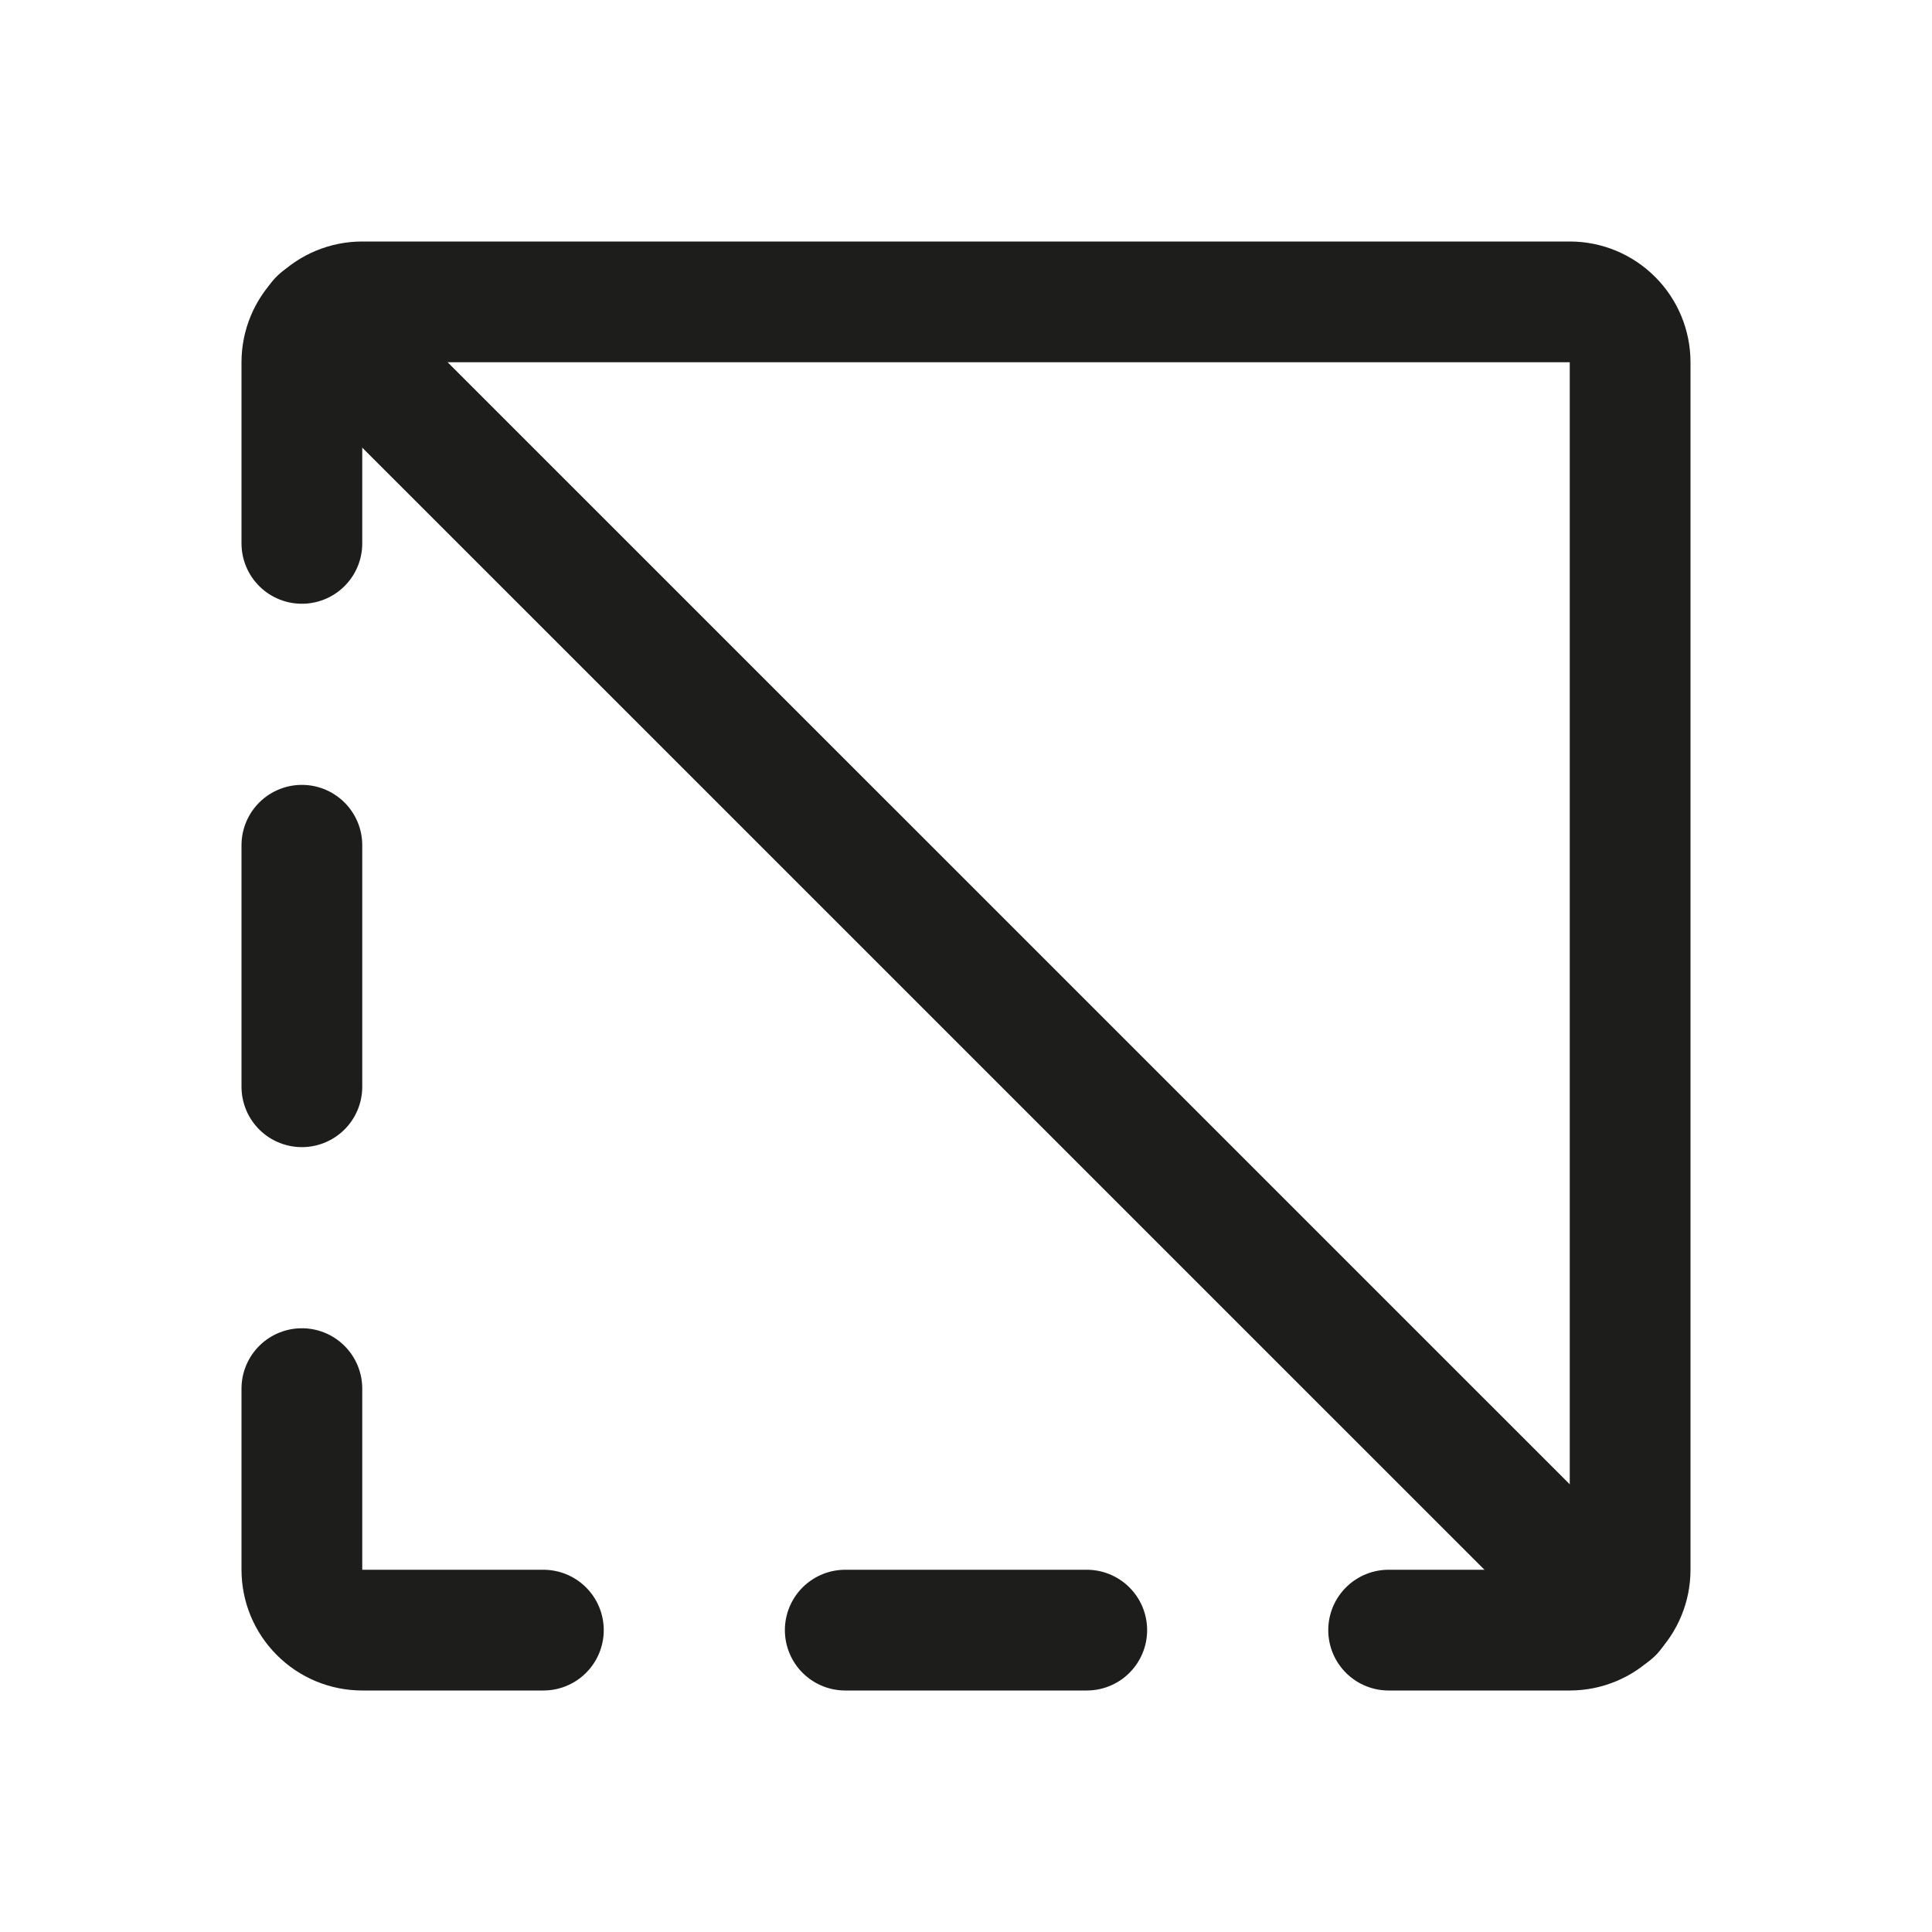
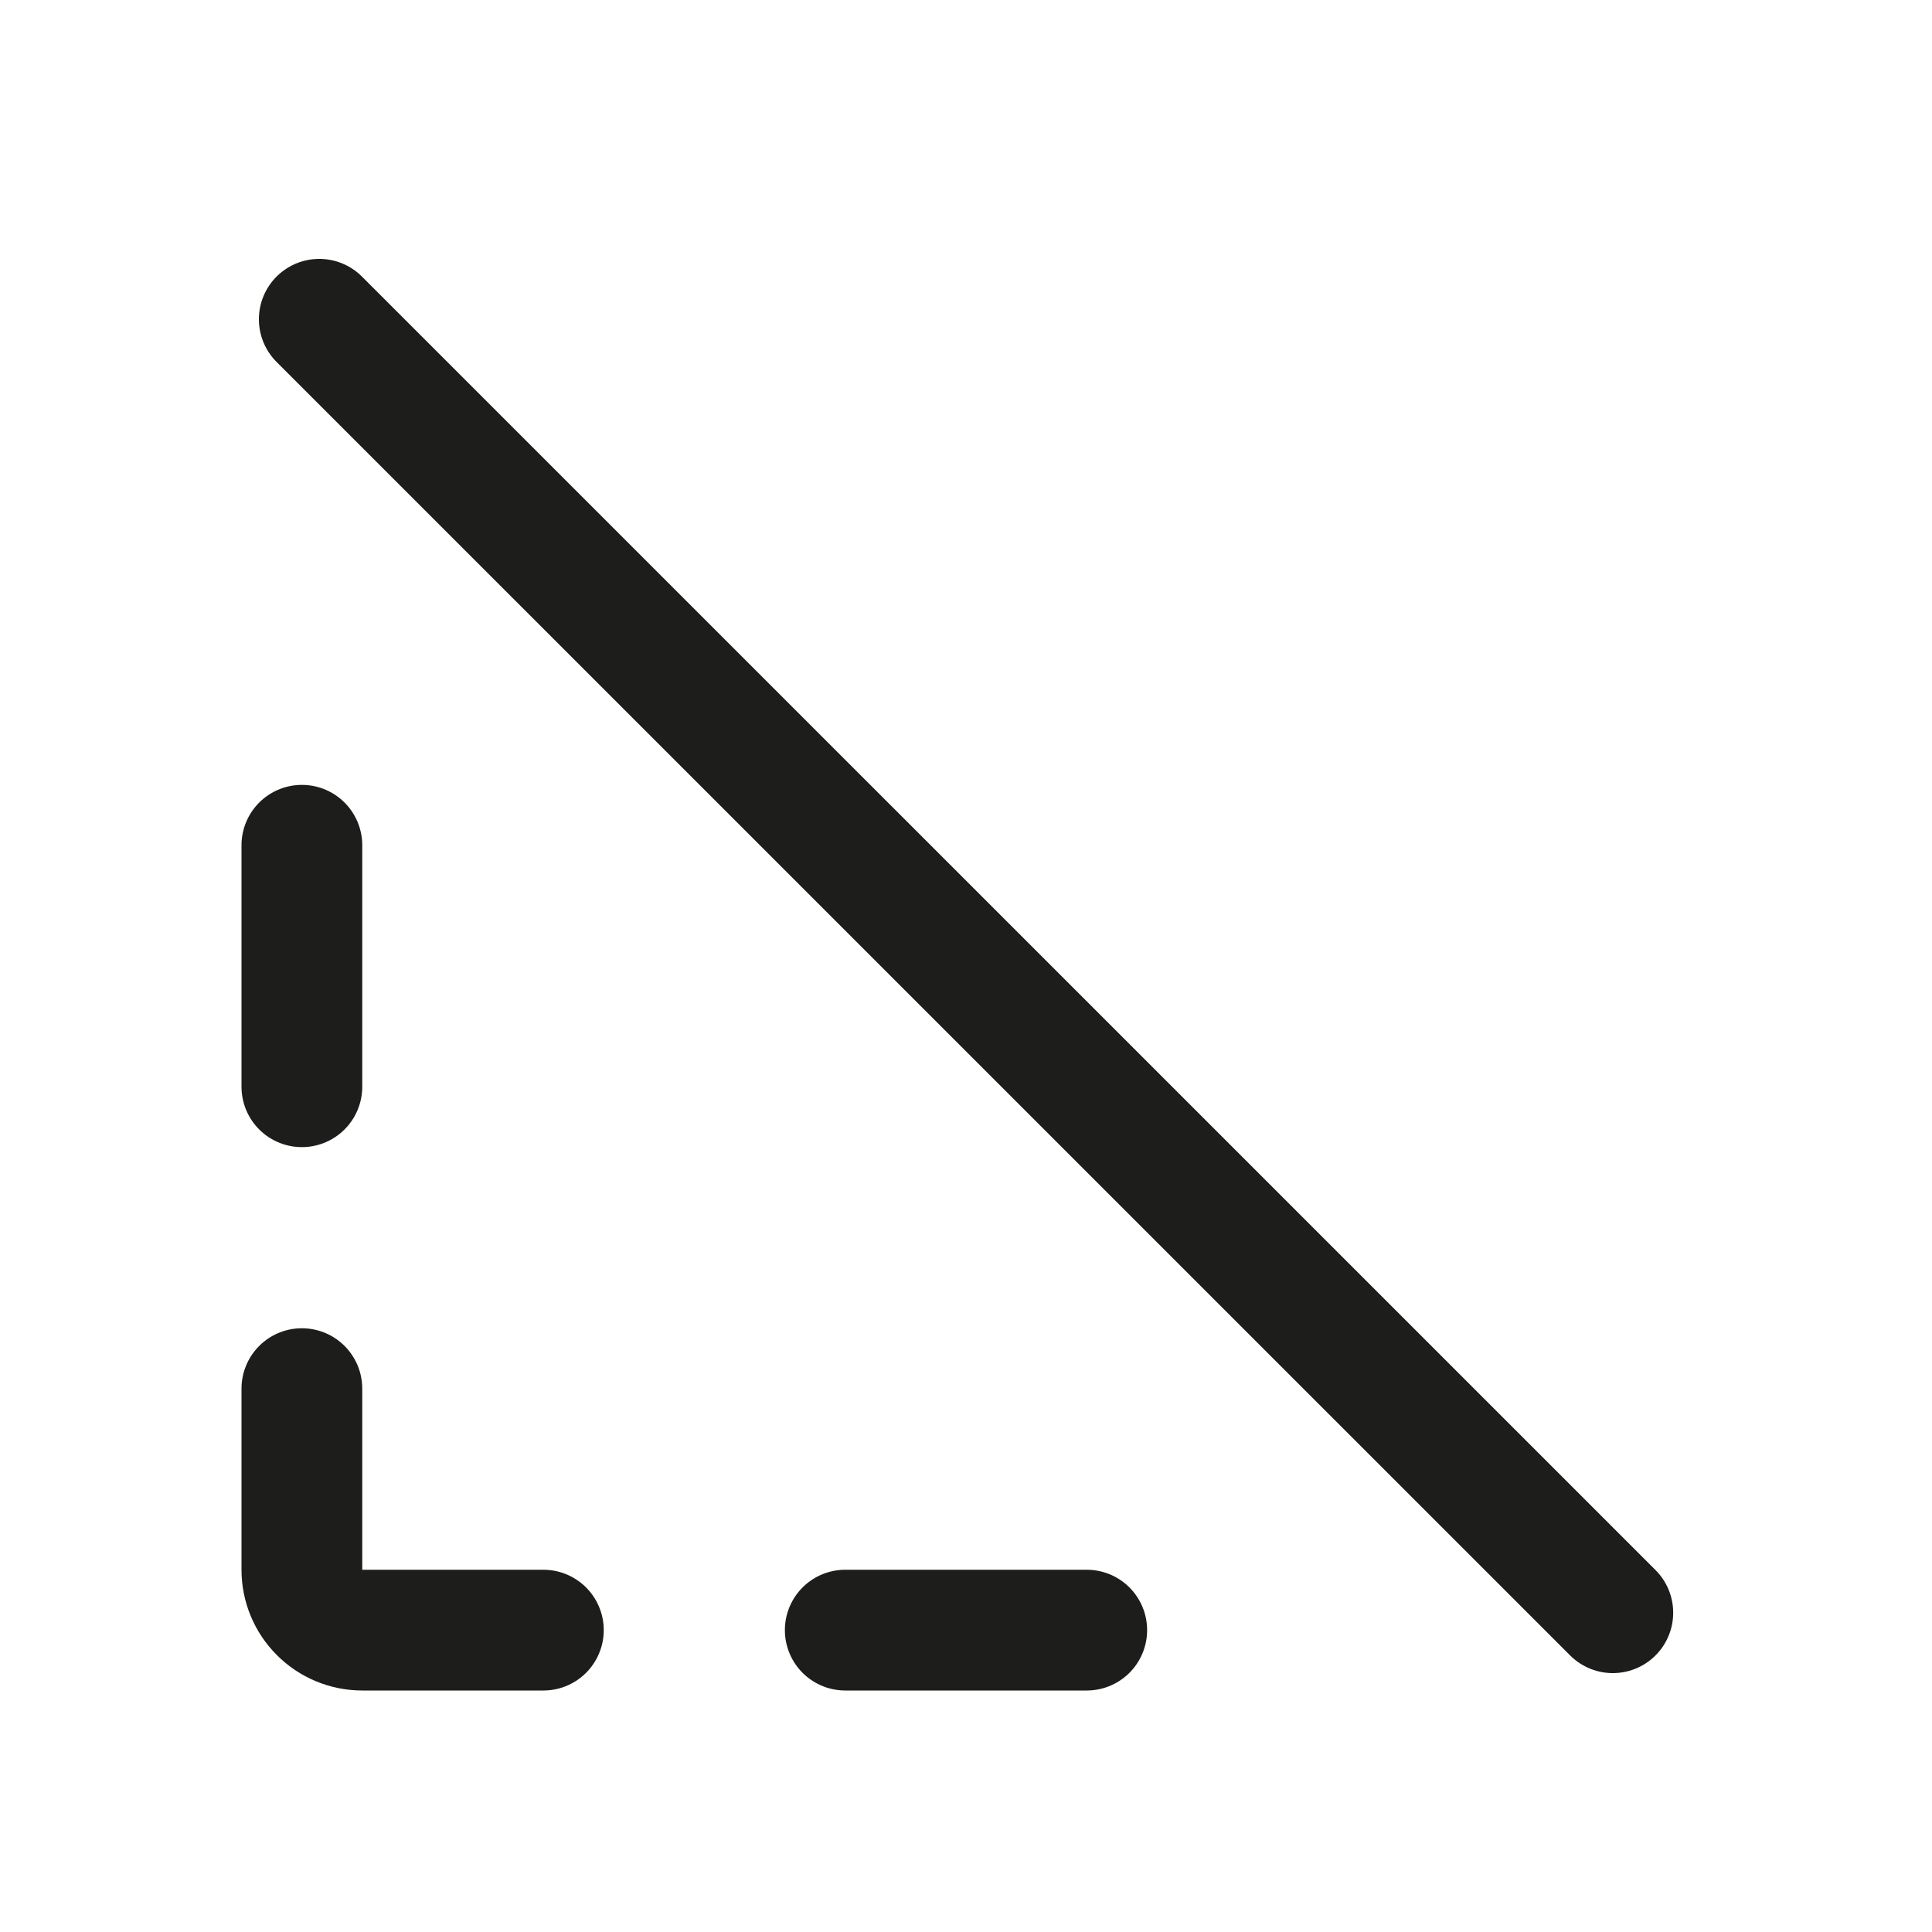
<svg xmlns="http://www.w3.org/2000/svg" width="24" height="24" viewBox="0 0 24 24" fill="none">
  <g id="SelectionInverse">
    <path id="Vector" d="M10.5 20.25H13.5" stroke="#1D1E1C" stroke-width="1.5" stroke-linecap="round" stroke-linejoin="round" />
    <path id="Vector_2" d="M3.75 10.5V13.5" stroke="#1D1E1C" stroke-width="1.5" stroke-linecap="round" stroke-linejoin="round" />
    <path id="Vector_3" d="M6.75 20.25H4.5C4.301 20.25 4.11 20.171 3.97 20.03C3.829 19.89 3.75 19.699 3.75 19.5V17.25" stroke="#1D1E1C" stroke-width="1.5" stroke-linecap="round" stroke-linejoin="round" />
-     <path id="Vector_4" d="M17.25 20.25H19.5C19.699 20.25 19.89 20.171 20.03 20.03C20.171 19.89 20.25 19.699 20.25 19.5V4.5C20.25 4.301 20.171 4.11 20.03 3.97C19.89 3.829 19.699 3.75 19.5 3.75H4.5C4.301 3.75 4.11 3.829 3.97 3.97C3.829 4.11 3.75 4.301 3.75 4.5V6.75" stroke="#1D1E1C" stroke-width="1.5" stroke-linecap="round" stroke-linejoin="round" />
    <path id="Vector_5" d="M3.966 3.966L20.035 20.034" stroke="#1D1E1C" stroke-width="1.5" stroke-linecap="round" stroke-linejoin="round" />
  </g>
</svg>